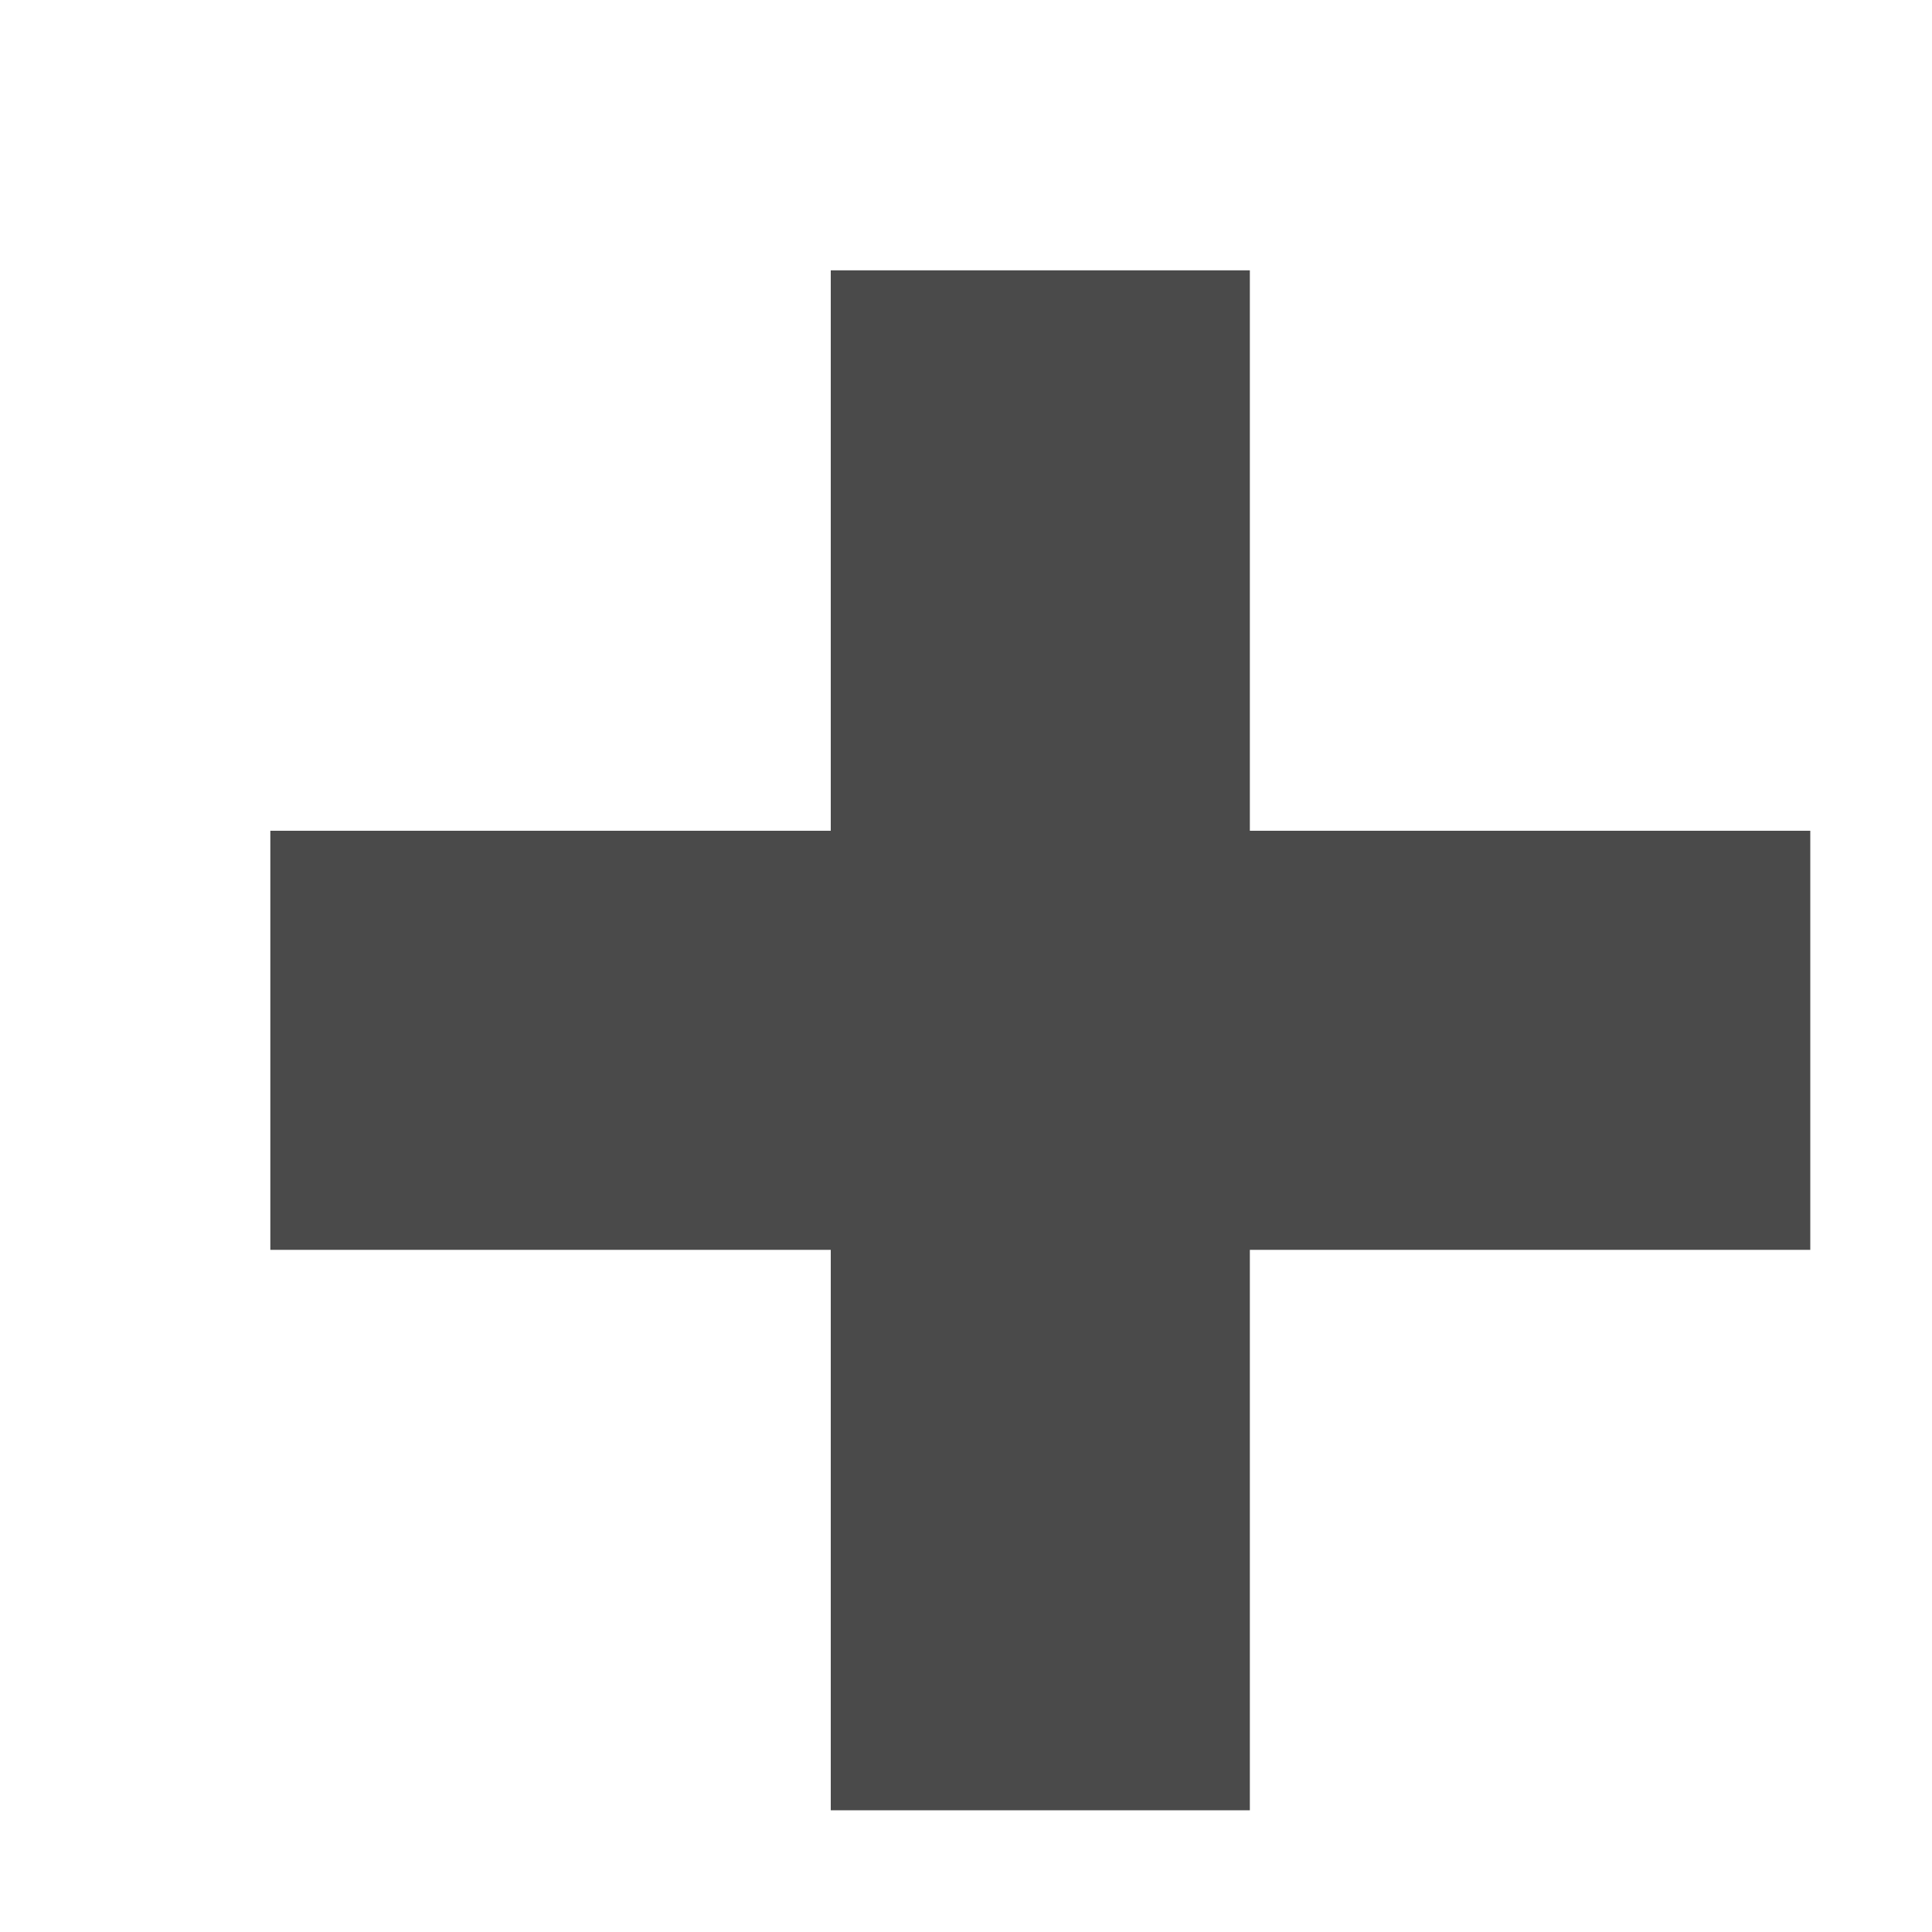
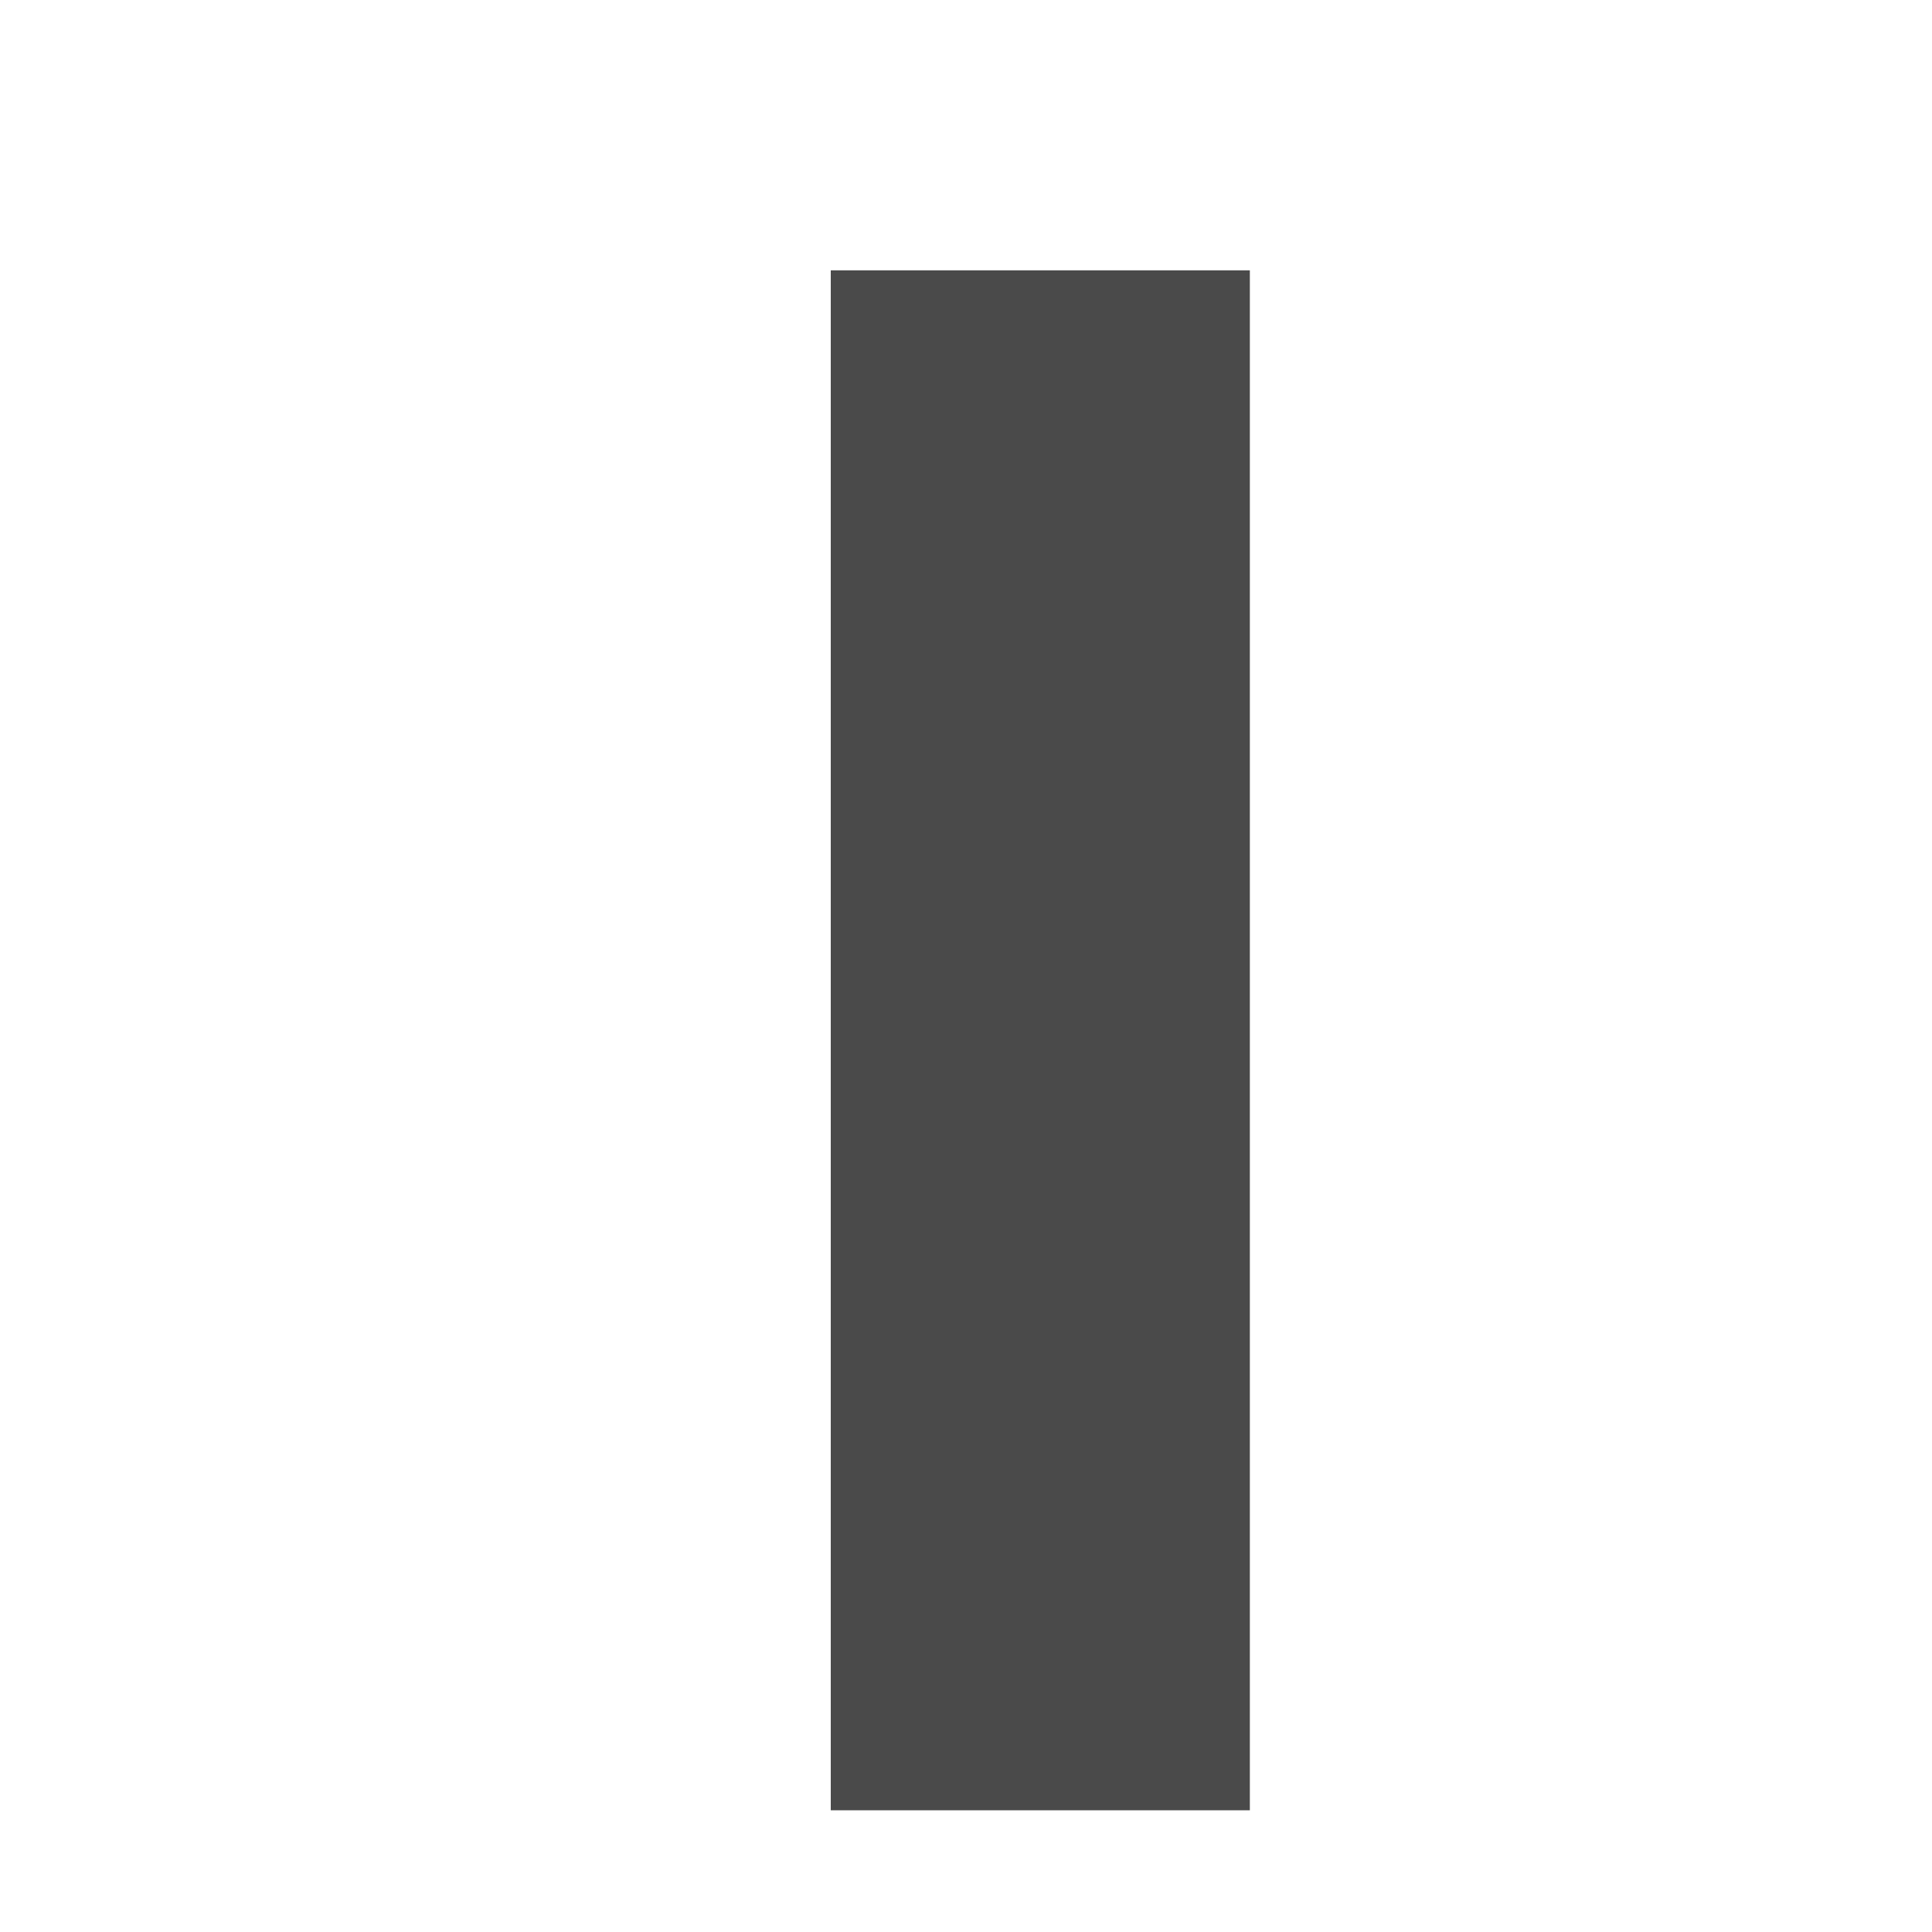
<svg xmlns="http://www.w3.org/2000/svg" xmlns:ns1="http://www.bohemiancoding.com/sketch/ns" width="14px" height="14px" viewBox="-1 -1 13 13" version="1.1">
  <title>Line + Line</title>
  <desc>Created with Sketch.</desc>
  <defs />
  <g id="Page-1" stroke="none" stroke-width="1" fill="none" fill-rule="evenodd" ns1:type="MSPage">
    <g id="Line-+-Line" ns1:type="MSLayerGroup" transform="translate(2, 2)" stroke="#4A4A4A" stroke-width="2.82" stroke-linecap="square">
      <path d="M4,0.229 L4,7.771" id="Line" ns1:type="MSShapeGroup" />
-       <path d="M0.229,4 L7.771,4" id="Line" ns1:type="MSShapeGroup" />
    </g>
  </g>
</svg>